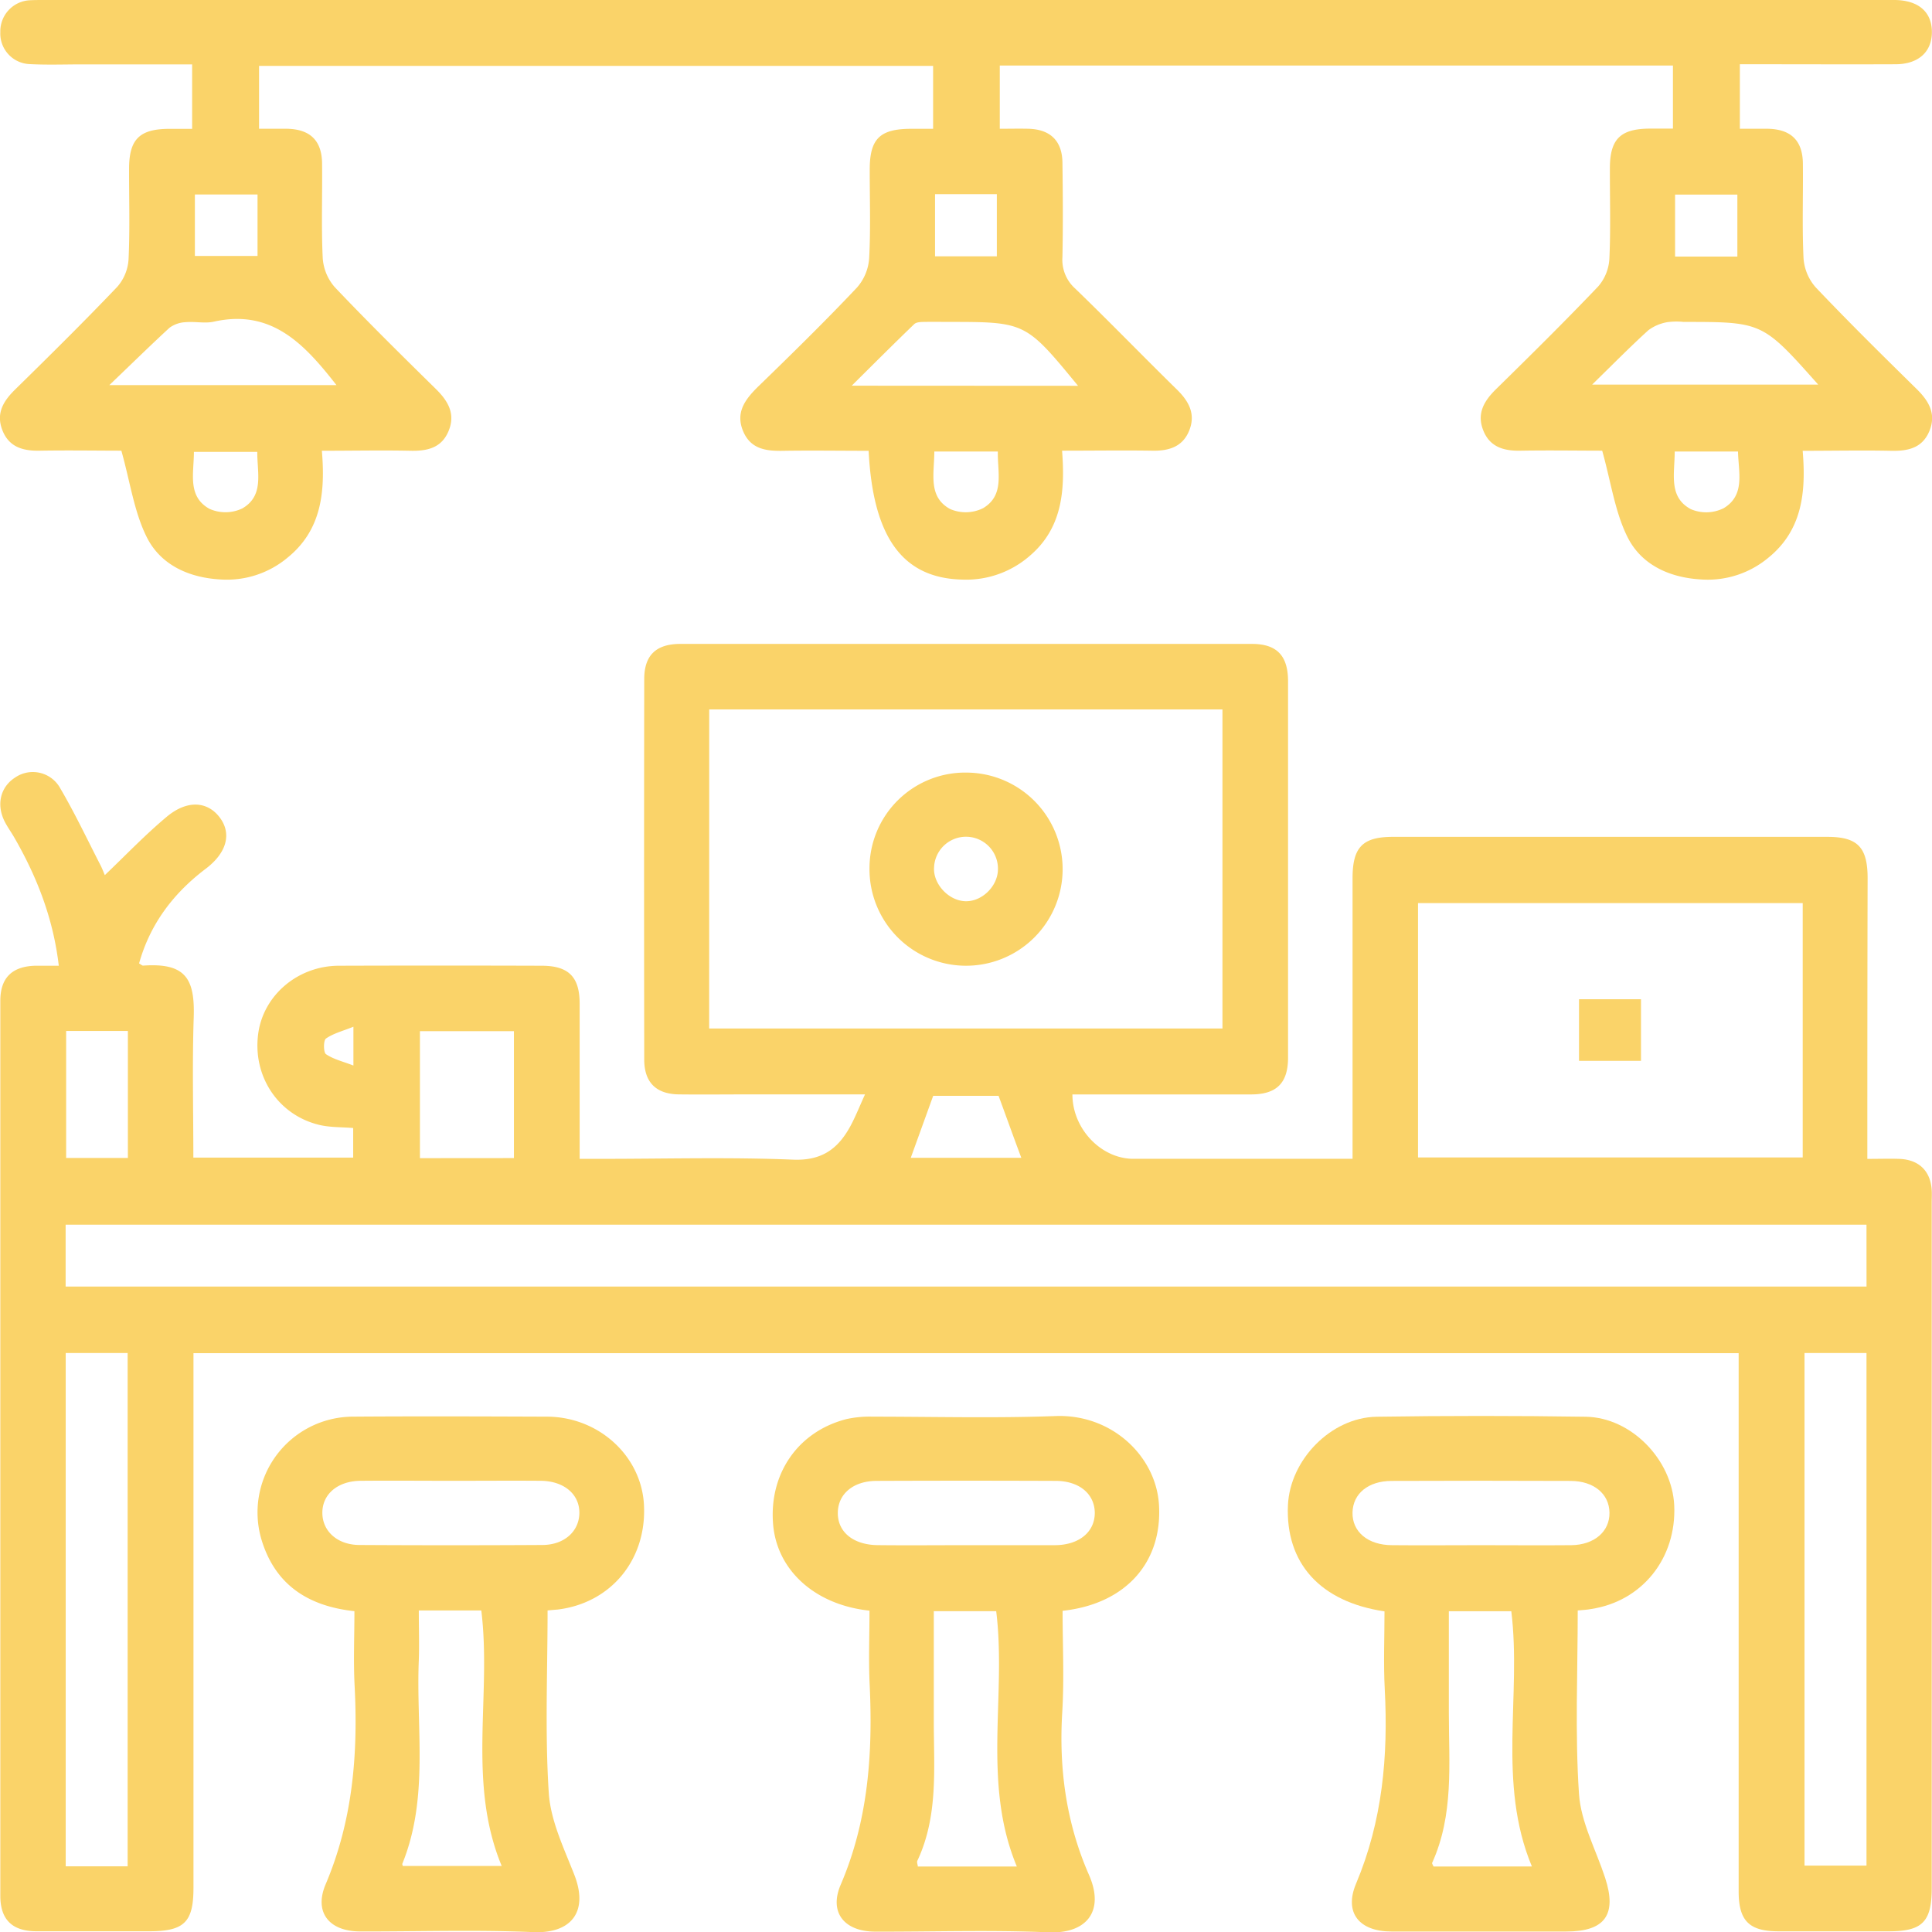
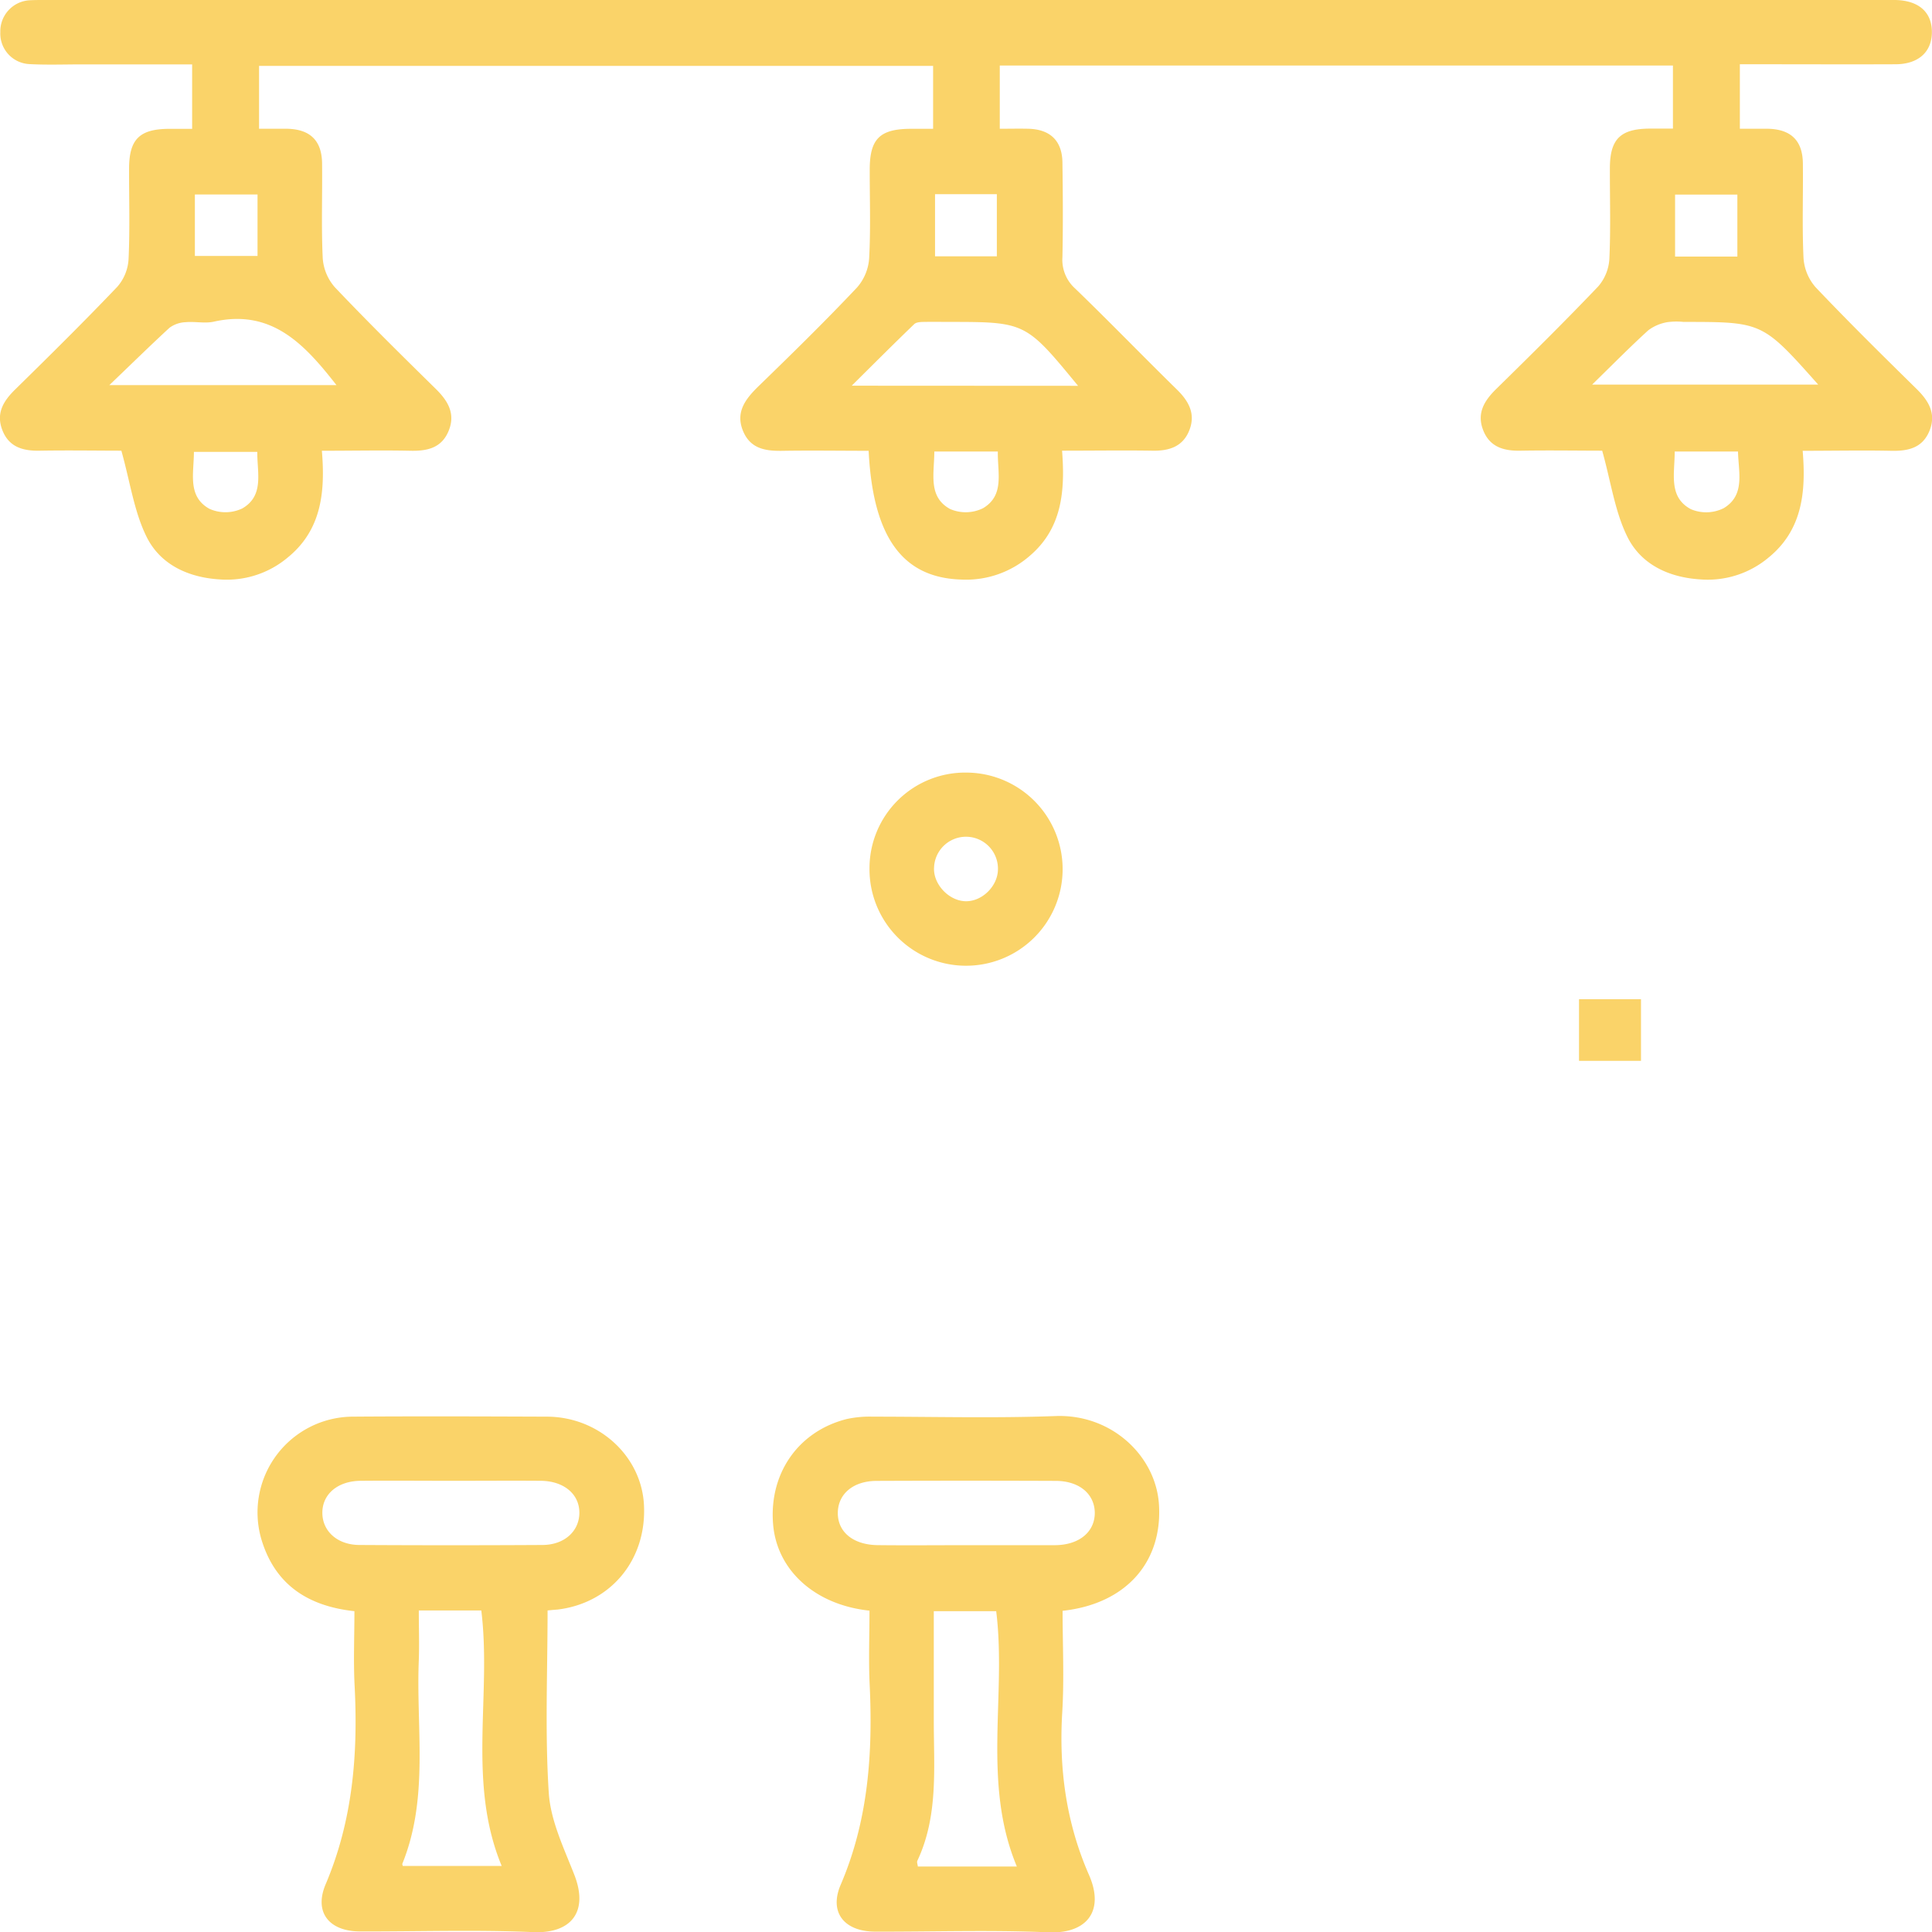
<svg xmlns="http://www.w3.org/2000/svg" viewBox="0 0 480.13 480.19">
  <defs>
    <style>.cls-1{fill:#fad369;}</style>
  </defs>
  <title>coworking</title>
  <g id="Слой_2" data-name="Слой 2">
    <g id="Слой_1-2" data-name="Слой 1">
-       <path class="cls-1" d="M464.06,288c3,0,5.51-.09,8,0,4.83.2,7.7,3,8,7.76.06,1,0,2,0,3q0,85.24,0,170.48c0,8.36-2.33,10.71-10.59,10.72q-13.75,0-27.5,0c-7.28,0-9.89-2.62-9.89-9.91q0-64.49,0-129v-4.77h-384v5.87q0,63.49,0,127c0,8.55-2.3,10.8-11,10.8-9.33,0-18.66,0-28,0-6,0-9-2.86-9-8.82q0-111.24,0-222.47C.1,243,3,240.18,8.7,240c1.82,0,3.64,0,5.91,0-1.37-11.73-5.42-22.09-11.08-31.9-.75-1.3-1.64-2.52-2.32-3.84-2.18-4.21-1.15-8.63,2.5-11A7.77,7.77,0,0,1,15,195.95c3.61,6.15,6.66,12.62,9.94,19,.45.87.8,1.8,1.11,2.53,5.16-4.91,10-10,15.41-14.52,5.07-4.23,10.11-3.84,13.15.2s1.71,8.81-3.46,12.72c-8.06,6.09-13.85,13.74-16.59,23.55.5.27.78.56,1,.54,10.56-.74,12.9,3.22,12.58,12.9-.38,11.47-.09,23-.09,34.81H87.77v-7.35c-2.9-.25-5.76-.13-8.44-.78-10.24-2.47-16.59-12.12-15.16-22.68C65.47,247.31,74,240.07,84.11,240q25.25-.08,50.49,0c6.67,0,9.43,2.74,9.45,9.34,0,12.65,0,25.3,0,38.65h5.53c15.83,0,31.68-.45,47.49.2,7.19.3,11.2-2.71,14.26-8.32,1.23-2.27,2.18-4.69,3.64-7.9h-28.8c-5.83,0-11.67.07-17.5,0-5.65-.09-8.57-3-8.57-8.69q-.07-47.24,0-94.49c0-5.94,2.92-8.76,9-8.77q71,0,142,0c6.21,0,9,2.9,9,9.31q0,46.74,0,93.49c0,6.32-2.82,9.14-9.13,9.16-14.82,0-29.64,0-44.46,0,0,8.55,7.14,16,15.15,16h54.47v-5.71q0-32,0-64c0-7.73,2.48-10.29,10-10.3q54,0,108,0c7.51,0,10,2.57,10,10.3C464.07,241.31,464.06,264.29,464.06,288Zm-287.82-32.4H303.8v-79.3H176.25Zm287.61,48.75H16.31v15.38H463.86ZM448,224.43H352.4v63.21H448Zm.45,111.81V463.62h15.4V336.24ZM31.72,463.8V336.25H16.33V463.8Zm96-176V256.26H104.36v31.56ZM16.44,256.21v31.56H31.78V256.21Zm209.9,31.52h27.47c-2-5.33-3.79-10.36-5.65-15.4H231.91ZM87.83,264.8v-9.64c-2.72,1.09-5,1.66-6.83,2.94-.65.46-.63,3.42,0,3.87C82.85,263.24,85.16,263.77,87.83,264.8Z" />
      <path class="cls-1" d="M263.94,112c.79,10.16-.06,19.32-8,26.11a24.06,24.06,0,0,1-17,5.92c-14.56-.42-22-10.4-23.07-32-7,0-14.1-.11-21.18,0-4.25.09-8.1-.37-10-4.84-1.95-4.63.42-7.85,3.6-11C196.64,88.09,205,79.9,213,71.43a12.29,12.29,0,0,0,3-7.27c.39-7.31.13-14.66.14-22,0-7.65,2.49-10.11,10.15-10.15h5.6V16.38H64.38V32c2.43,0,4.72,0,7,0,5.7.13,8.6,2.94,8.66,8.61.09,7.83-.21,15.68.16,23.49a12.21,12.21,0,0,0,3,7.27c8.14,8.58,16.57,16.89,25,25.18,3.08,3,5.1,6.24,3.26,10.61-1.76,4.2-5.32,4.95-9.47,4.86-7.12-.15-14.25,0-22,0,.87,10.32-.11,19.77-8.56,26.59A23.51,23.51,0,0,1,54.7,144c-7.85-.46-14.78-3.64-18.22-10.49-3.14-6.27-4.11-13.63-6.32-21.51-5.69,0-13-.12-20.22,0-4.21.1-7.7-.88-9.34-5.07S.8,99.7,3.78,96.78c8.56-8.4,17.1-16.84,25.38-25.52a11.45,11.45,0,0,0,2.79-6.85c.35-7.48.11-15,.13-22.49,0-7.3,2.59-9.86,9.9-9.9,1.81,0,3.63,0,5.77,0V16H20.33c-4.33,0-8.68.16-13-.07A7.6,7.6,0,0,1,.08,8,7.73,7.73,0,0,1,7.44.06C8.6,0,9.77,0,10.94,0h460c5.91.09,9.24,3.05,9.16,8.14-.08,4.83-3.4,7.8-9,7.83-11.17.05-22.33,0-33.5,0h-5.22V32c2.43,0,4.72,0,7,0,5.7.13,8.6,2.94,8.66,8.62.09,7.83-.21,15.68.16,23.49a12.21,12.21,0,0,0,3,7.27c8.14,8.58,16.57,16.89,25,25.18,3.08,3,5.09,6.24,3.26,10.61-1.76,4.2-5.33,4.95-9.47,4.86-7.12-.15-14.25,0-22,0,.87,10.33-.12,19.78-8.56,26.6A23.5,23.5,0,0,1,422.7,144c-7.85-.46-14.78-3.64-18.22-10.49-3.14-6.27-4.11-13.63-6.31-21.51-5.69,0-13-.12-20.23,0-4.21.1-7.7-.89-9.34-5.07s.2-7.28,3.18-10.21c8.56-8.4,17.1-16.84,25.38-25.52a11.45,11.45,0,0,0,2.79-6.85c.35-7.48.11-15,.13-22.49,0-7.3,2.59-9.85,9.9-9.9,1.81,0,3.63,0,5.77,0V16.29H248.46V32c2.31,0,4.74-.06,7.16,0,5.4.16,8.33,3,8.41,8.36.11,7.83.16,15.67,0,23.5a9.6,9.6,0,0,0,3.17,7.85c8.51,8.22,16.74,16.73,25.18,25,3,2.91,4.81,6.08,3.19,10.21s-5.11,5.19-9.33,5.08C279.06,111.89,271.91,112,263.94,112ZM395.67,95.58h56.18C438,80,438,80,418.37,80a17.09,17.09,0,0,0-4,.06,11,11,0,0,0-4.72,2C405.14,86.16,400.83,90.54,395.67,95.58Zm-127.76.3C254.86,80,254.86,80,235.53,80c-1.83,0-3.65-.05-5.48,0-1,0-2.24,0-2.82.52-5,4.81-9.95,9.76-15.56,15.33ZM27.17,95.71H83.62c-7.93-10.14-16.07-19-30.49-15.77-2.21.49-4.65-.09-7,.13a7.22,7.22,0,0,0-4,1.38C37.44,85.77,32.84,90.29,27.17,95.71ZM64,48.33H48.43V63.61H64Zm168.37-.08V63.7h15.36V48.25ZM416.28,63.76h15.48V48.36H416.28ZM63.94,112.3H48.19c0,5.32-1.68,11.05,3.84,14.14a9.73,9.73,0,0,0,8.21-.1C65.7,123.16,63.89,117.48,63.94,112.3Zm168.25-.09c0,5.47-1.64,11.23,3.91,14.28a9.73,9.73,0,0,0,8.21-.2c5.41-3.22,3.55-8.88,3.67-14.08Zm184,0c0,5.51-1.62,11.3,4,14.32a9.71,9.71,0,0,0,8.21-.26c5.35-3.25,3.63-8.86,3.52-14.06Z" />
-       <path class="cls-1" d="M392.09,400.22c0,15.32-.7,30.51.31,45.58.47,7.06,4.22,13.9,6.49,20.84,3,9.15,0,13.36-9.61,13.37q-21.75,0-43.49,0c-8,0-11.84-4.66-8.78-11.92,6.56-15.58,8-31.71,7.12-48.32-.34-6.45-.06-12.93-.06-19.32-16-2.37-24.63-12-24-26.37.51-11.3,10.69-21.79,22-22q26-.39,52,0c11.33.18,21.44,10.67,22,22,.6,13.2-8,23.88-20.69,25.79C394.4,400.06,393.43,400.1,392.09,400.22ZM380.7,463.85c-8.68-20.82-2.54-42.52-5.12-63.44H360.06c0,8.7,0,17,0,25.31,0,12.56,1.27,25.27-4.15,37.23-.08.19.21.54.35.9ZM368,384c7.49,0,15,.07,22.48,0,5.75-.07,9.56-3.41,9.5-8.07s-3.86-7.88-9.66-7.9q-22.23-.09-44.45,0c-5.85,0-9.62,3.15-9.75,7.81C336,380.66,339.93,384,346,384,353.37,384.07,360.7,384,368,384Z" />
      <path class="cls-1" d="M216.08,400.27c-13.58-1.43-23-10.06-23.95-21.44-1.06-12.62,6.22-23.13,18.29-26.18a26.77,26.77,0,0,1,6.42-.59c15.16,0,30.34.41,45.49-.15,14-.52,24.94,10,25.69,22,.9,14.41-8.32,24.71-23.95,26.4,0,8.38.42,16.86-.09,25.29-.85,14,1,27.48,6.66,40.37,3.94,9-.61,14.65-10.1,14.24-14.3-.62-28.66-.13-43-.17-7.68,0-11.59-4.73-8.61-11.67,6.88-16.05,8-32.73,7.19-49.81C215.84,412.55,216.08,406.56,216.08,400.27Zm36.62,63.59c-8.68-20.82-2.53-42.5-5.13-63.46H232.06c0,9.35,0,18.32,0,27.29,0,11.74,1.15,23.62-4.09,34.75-.16.35.07.88.13,1.42ZM240.07,384c7.33,0,14.65,0,22,0,6.13,0,10.05-3.31,10-8.13-.1-4.66-3.89-7.83-9.71-7.85q-22.23-.09-44.45,0c-5.83,0-9.61,3.2-9.7,7.86-.09,4.82,3.82,8.07,10,8.11C225.42,384.07,232.75,384,240.07,384Z" />
      <path class="cls-1" d="M136.08,400.22c0,15.41-.67,30.43.3,45.35.45,6.9,3.76,13.72,6.35,20.35,3.57,9.12-.7,14.65-10.23,14.24-14.3-.62-28.66-.13-43-.17-7.67,0-11.53-4.72-8.58-11.7C87.67,452.4,89,435.92,88.13,419c-.32-6.13-.05-12.28-.05-18.6-11.74-1.26-19.93-6.75-23.22-18.2a23.8,23.8,0,0,1,22.51-30.14c16.16-.12,32.33-.06,48.49,0,12.87,0,23.51,9.71,24.17,21.87.74,13.63-8.17,24.45-21.46,26.07C137.92,400.05,137.26,400.1,136.08,400.22Zm-32,0c0,4.37.14,8.34,0,12.3-.71,16.95,2.58,34.23-4.11,50.69,0,.12.07.3.13.51h24.58c-8.62-20.8-2.47-42.36-5.07-63.5ZM112.58,368c-7.66,0-15.32-.07-23,0-5.76.07-9.55,3.41-9.47,8.09.08,4.49,3.77,7.83,9.2,7.86q22.72.13,45.45,0c5.43,0,9.12-3.35,9.22-7.84.1-4.68-3.7-8-9.45-8.11C127.23,367.94,119.9,368,112.58,368Z" />
      <path class="cls-1" d="M240.28,192a24,24,0,1,1-24.2,23.77A23.79,23.79,0,0,1,240.28,192ZM248,216.22a7.94,7.94,0,0,0-15.87-.67c-.28,4,3.45,8.17,7.6,8.41S247.87,220.37,248,216.22Z" />
      <path class="cls-1" d="M407.81,248.32v15.31h-15.4V248.32Z" />
    </g>
  </g>
</svg>